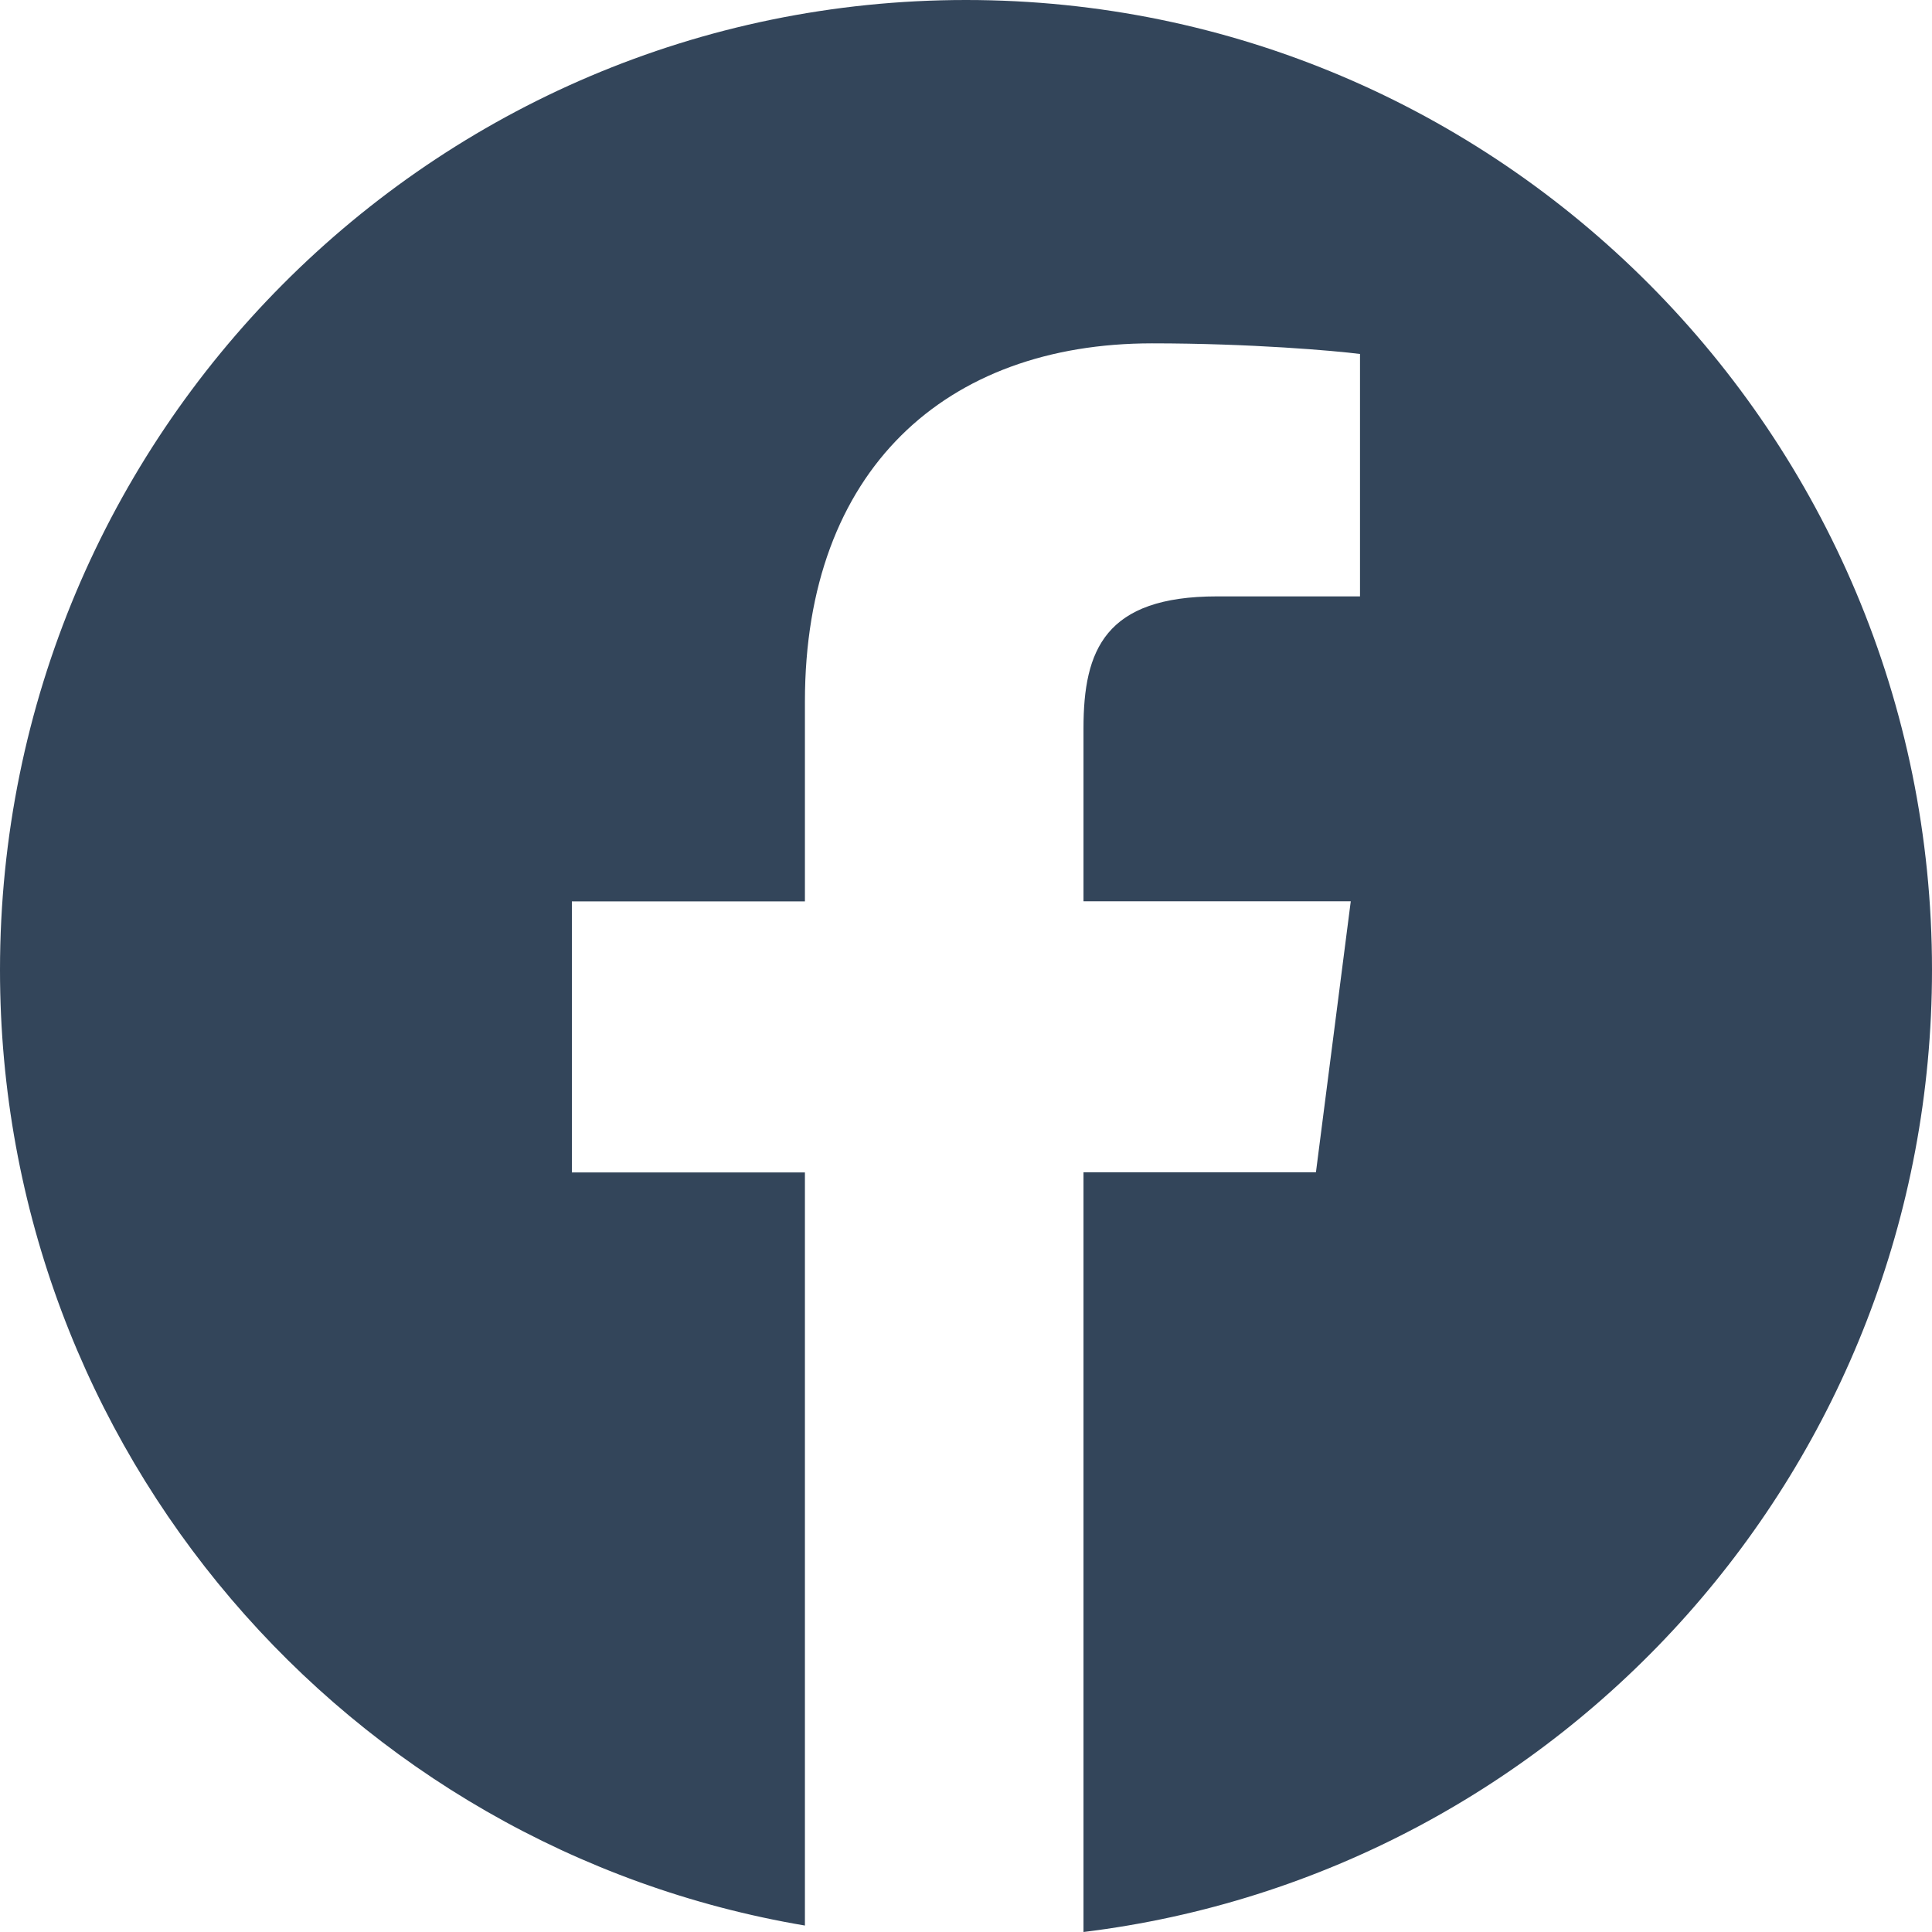
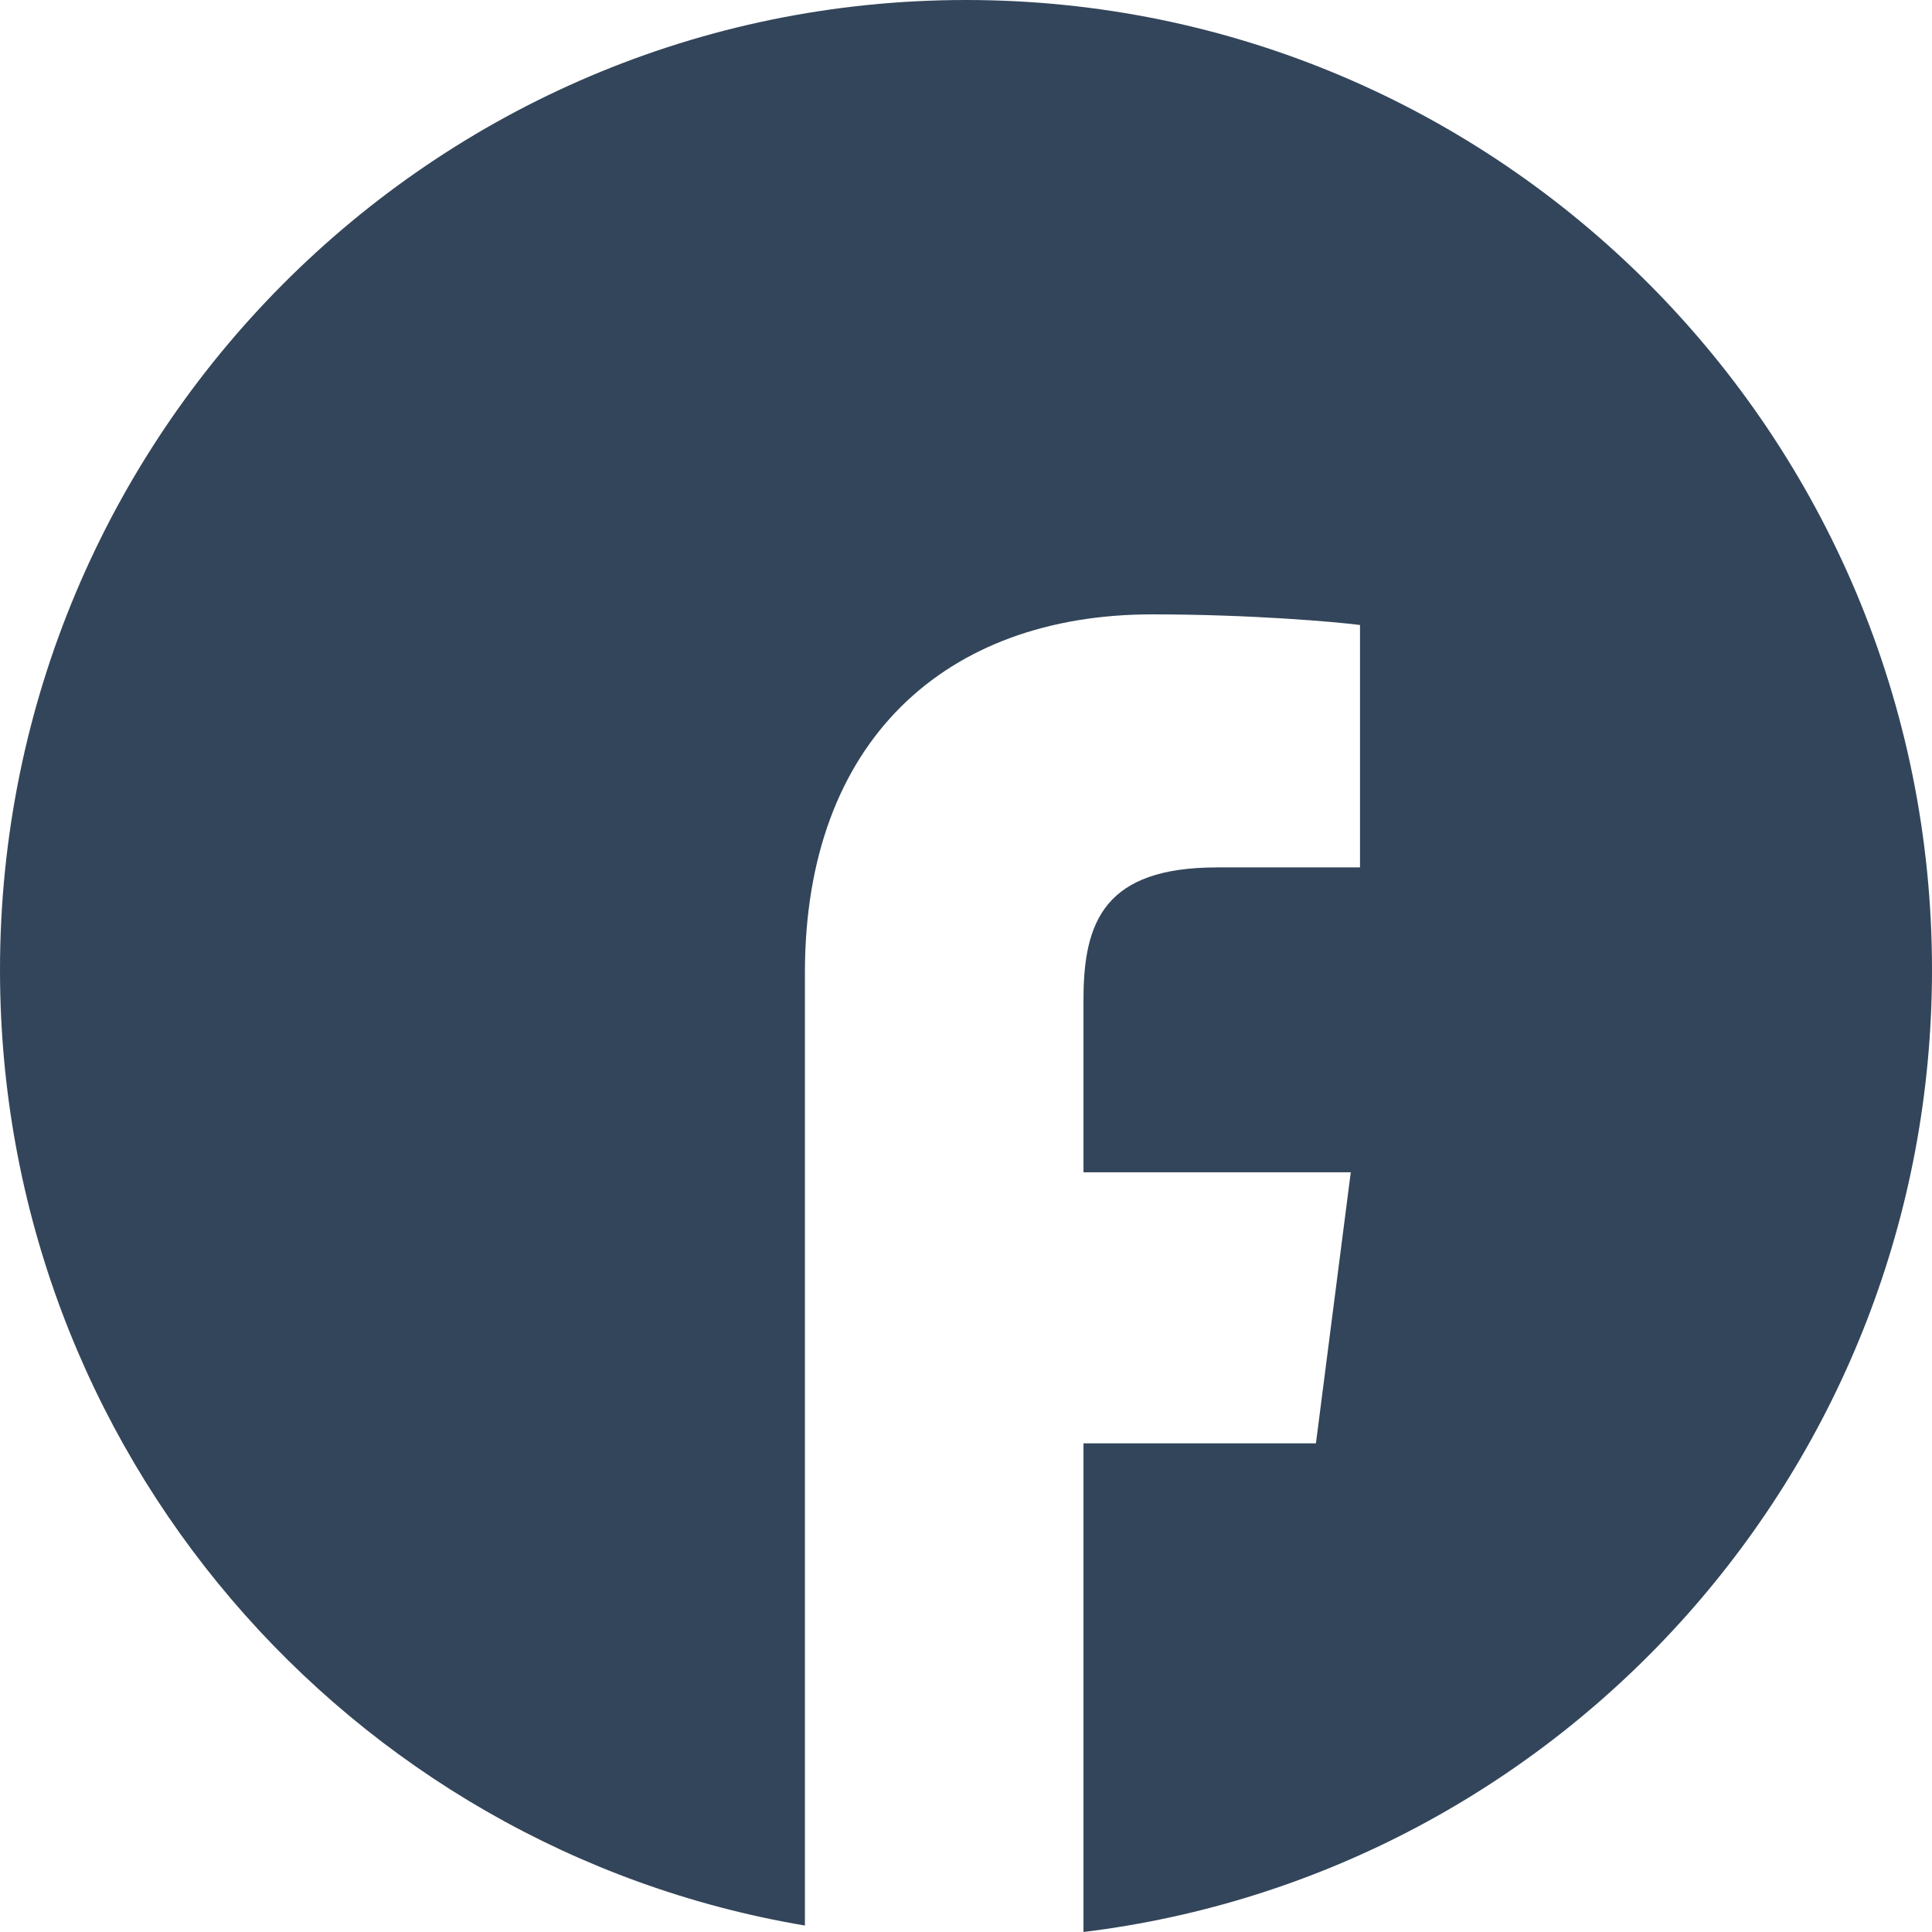
<svg xmlns="http://www.w3.org/2000/svg" width="32" height="32" viewBox="0 0 32 32">
  <g fill="none" fill-rule="evenodd">
    <g fill="#33455A">
      <g>
        <g>
-           <path d="M16 0C7.164 0 0 7.194 0 16.067c0 7.958 5.768 14.55 13.332 15.826V19.419h-3.86V14.93h3.86v-3.31c0-3.84 2.335-5.933 5.748-5.933 1.634 0 3.038.123 3.446.176v4.015h-2.367c-1.855 0-2.213.886-2.213 2.185v2.865h4.427l-.577 4.489h-3.85V32C25.863 31.032 32 24.274 32 16.062 32 7.194 24.836 0 16 0z" transform="translate(-122 -2734) translate(0 2645) translate(122 89)" />
+           <path d="M16 0C7.164 0 0 7.194 0 16.067c0 7.958 5.768 14.55 13.332 15.826V19.419h-3.86h3.86v-3.31c0-3.84 2.335-5.933 5.748-5.933 1.634 0 3.038.123 3.446.176v4.015h-2.367c-1.855 0-2.213.886-2.213 2.185v2.865h4.427l-.577 4.489h-3.85V32C25.863 31.032 32 24.274 32 16.062 32 7.194 24.836 0 16 0z" transform="translate(-122 -2734) translate(0 2645) translate(122 89)" />
        </g>
      </g>
    </g>
  </g>
</svg>